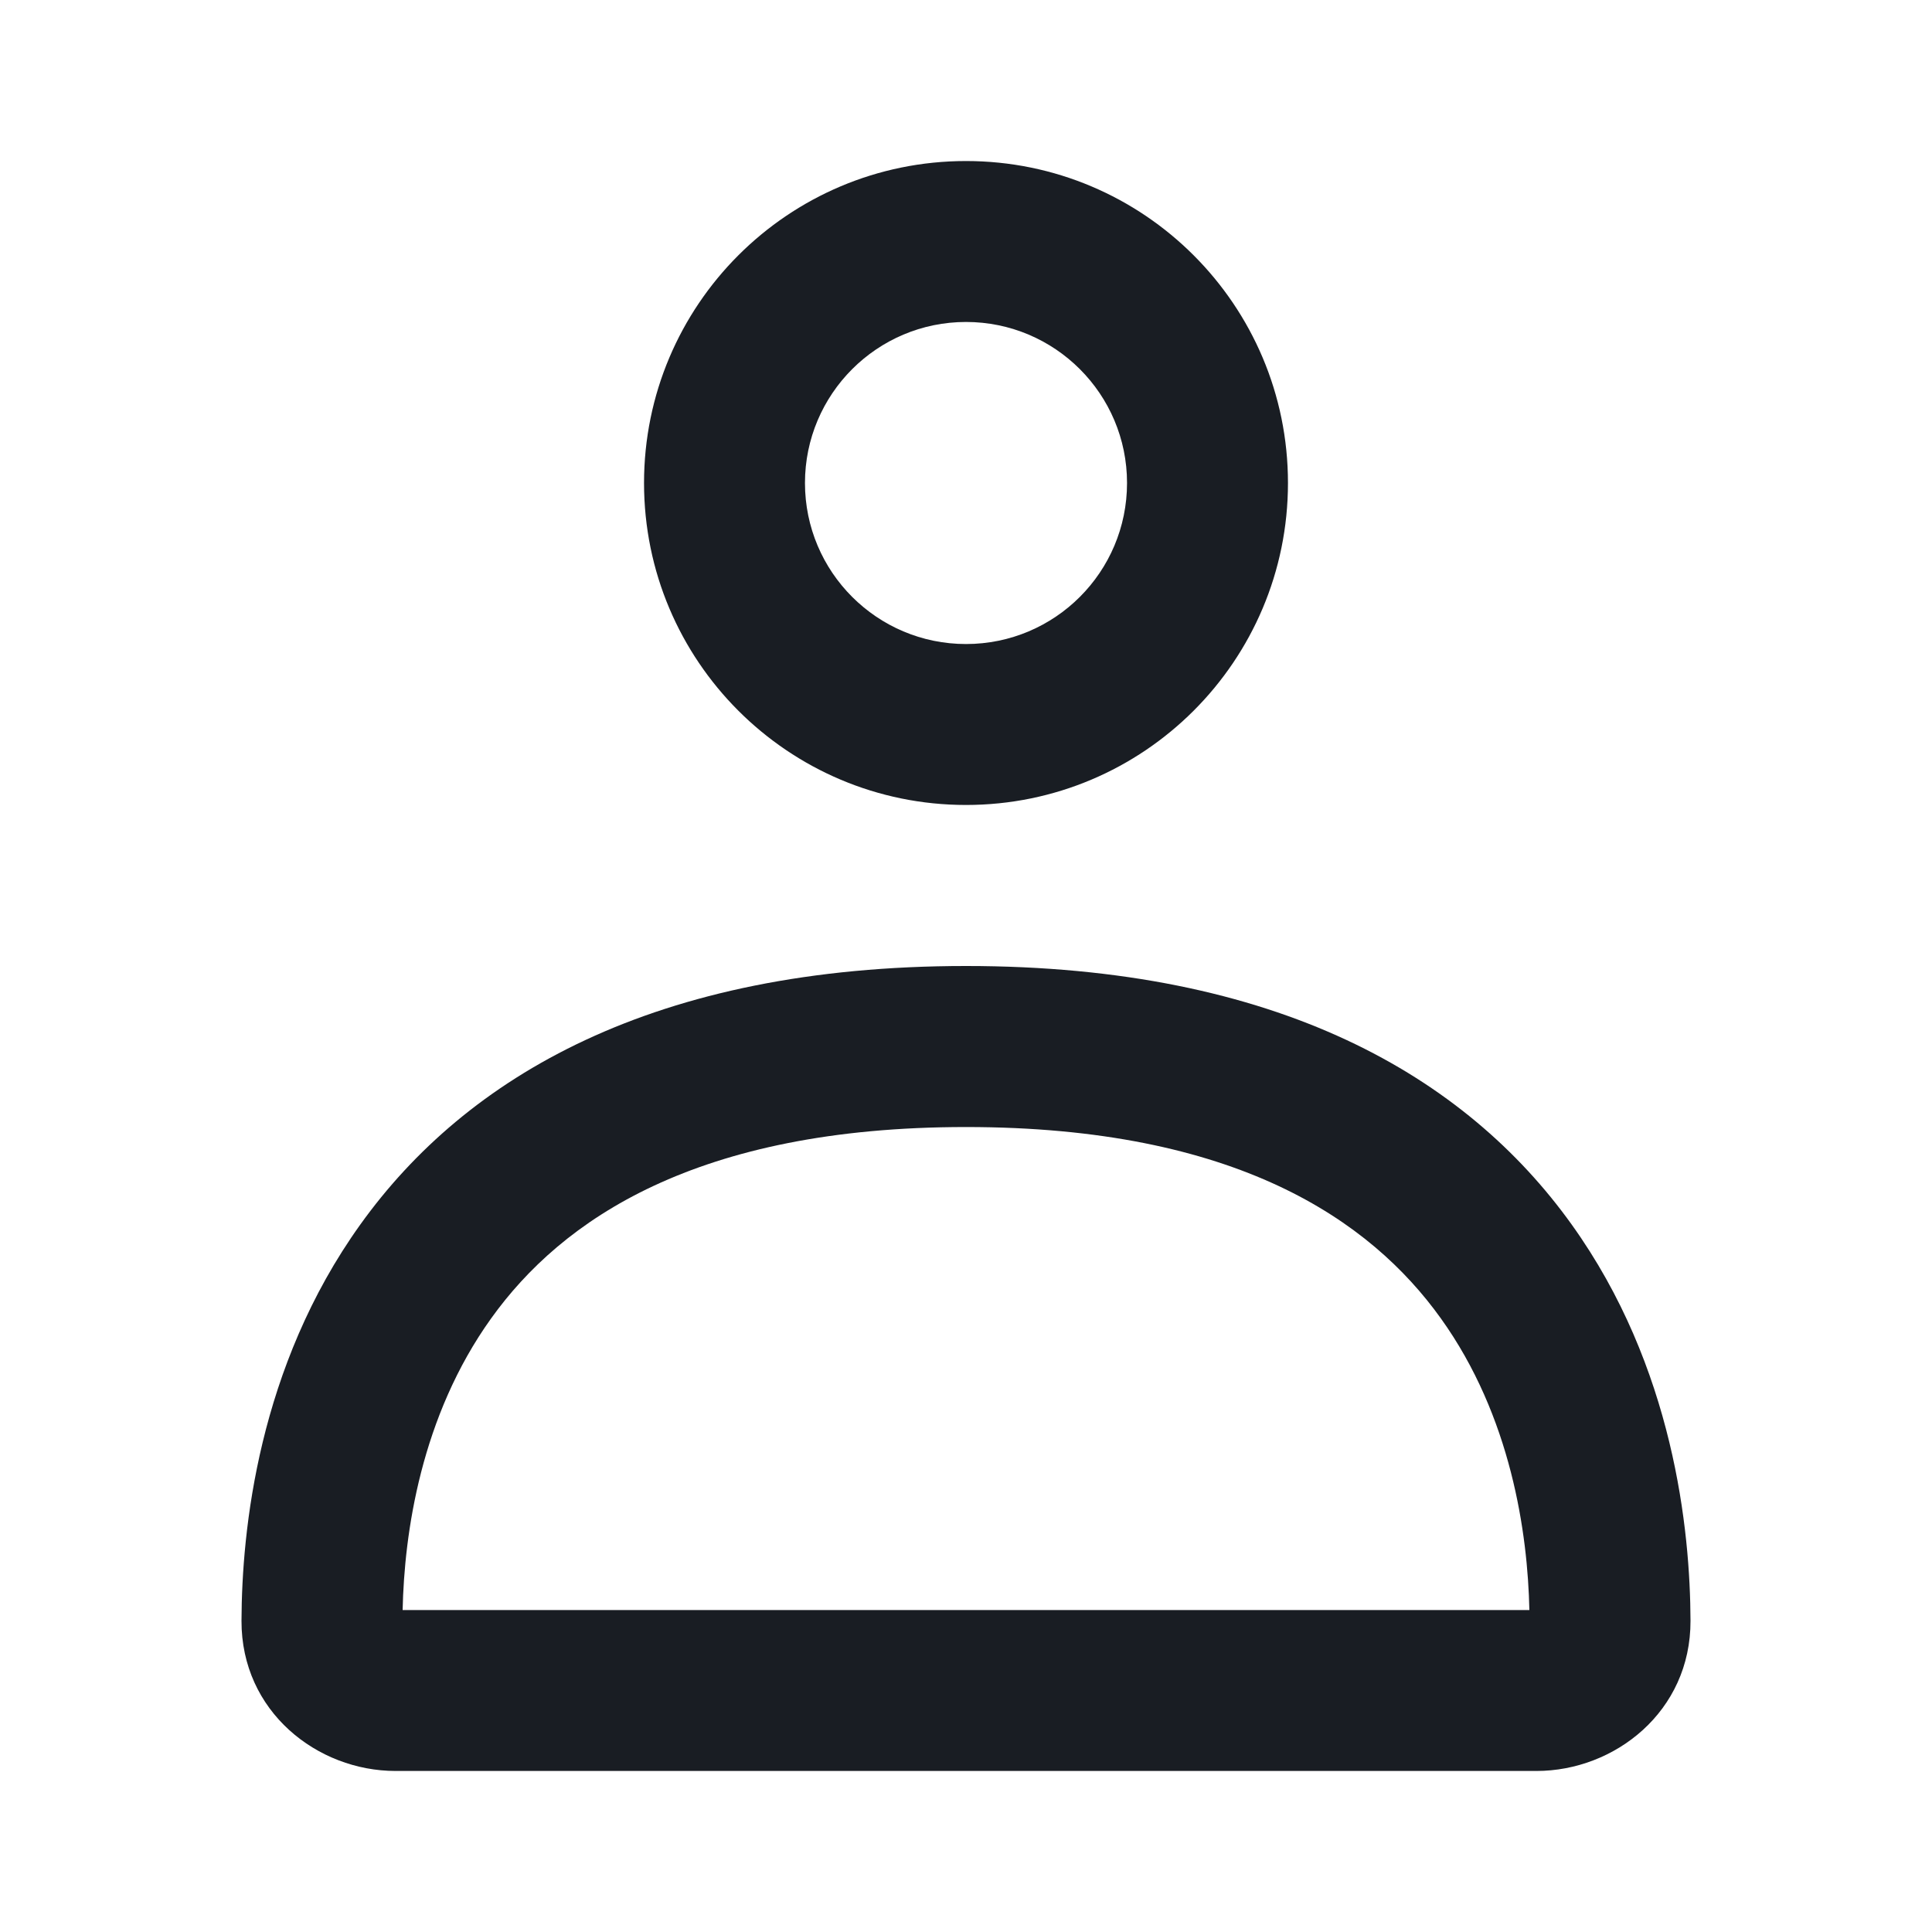
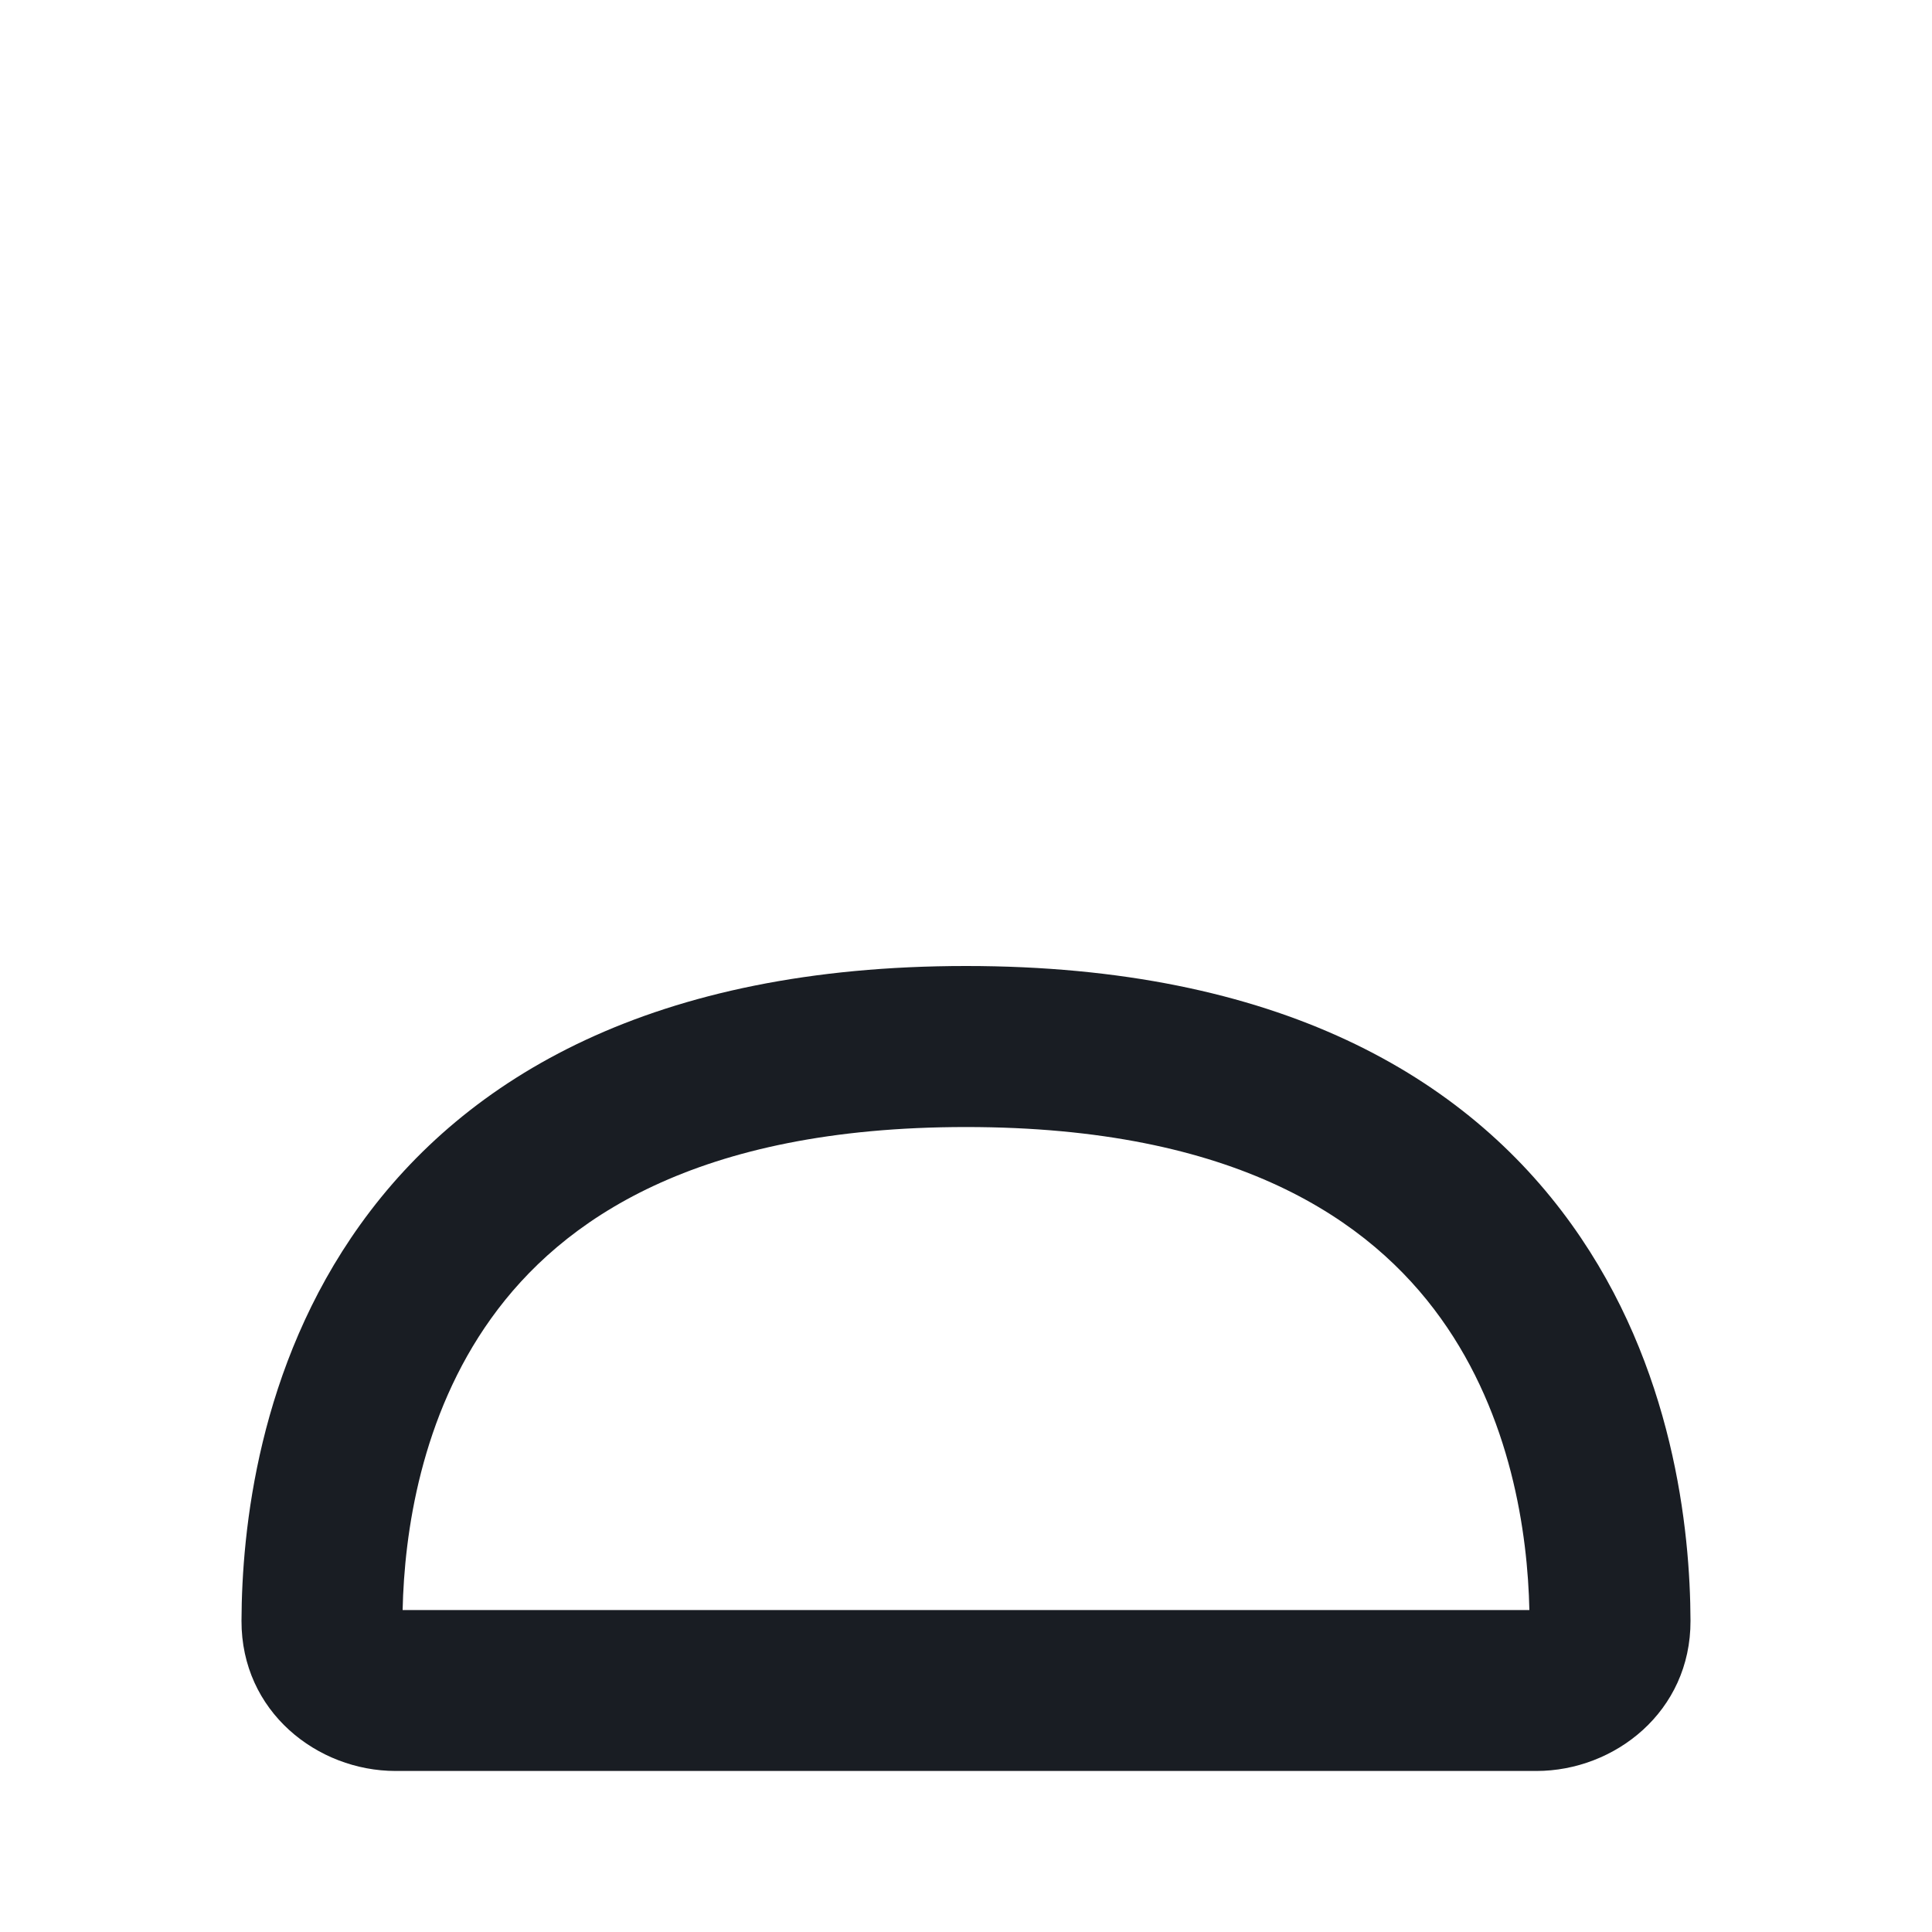
<svg xmlns="http://www.w3.org/2000/svg" width="20" height="20" viewBox="0 0 20 20" fill="none">
  <path fill-rule="evenodd" clip-rule="evenodd" d="M3.731 12.675C4.826 11.148 6.766 10 10 10C13.234 10 15.174 11.148 16.269 12.675C17.328 14.151 17.497 15.842 17.5 16.778C17.503 17.719 16.714 18.333 15.905 18.333H4.095C3.286 18.333 2.497 17.719 2.5 16.778C2.503 15.842 2.672 14.151 3.731 12.675ZM4.168 16.667H15.832C15.815 15.873 15.644 14.663 14.915 13.647C14.186 12.63 12.796 11.667 10 11.667C7.204 11.667 5.814 12.63 5.085 13.647C4.356 14.663 4.185 15.873 4.168 16.667Z" fill="#191D23" />
-   <path fill-rule="evenodd" clip-rule="evenodd" d="M10 6.667C10.921 6.667 11.667 5.921 11.667 5C11.667 4.08 10.921 3.333 10 3.333C9.08 3.333 8.333 4.08 8.333 5C8.333 5.921 9.08 6.667 10 6.667ZM10 8.333C11.841 8.333 13.333 6.841 13.333 5C13.333 3.159 11.841 1.667 10 1.667C8.159 1.667 6.667 3.159 6.667 5C6.667 6.841 8.159 8.333 10 8.333Z" fill="#191D23" />
</svg>